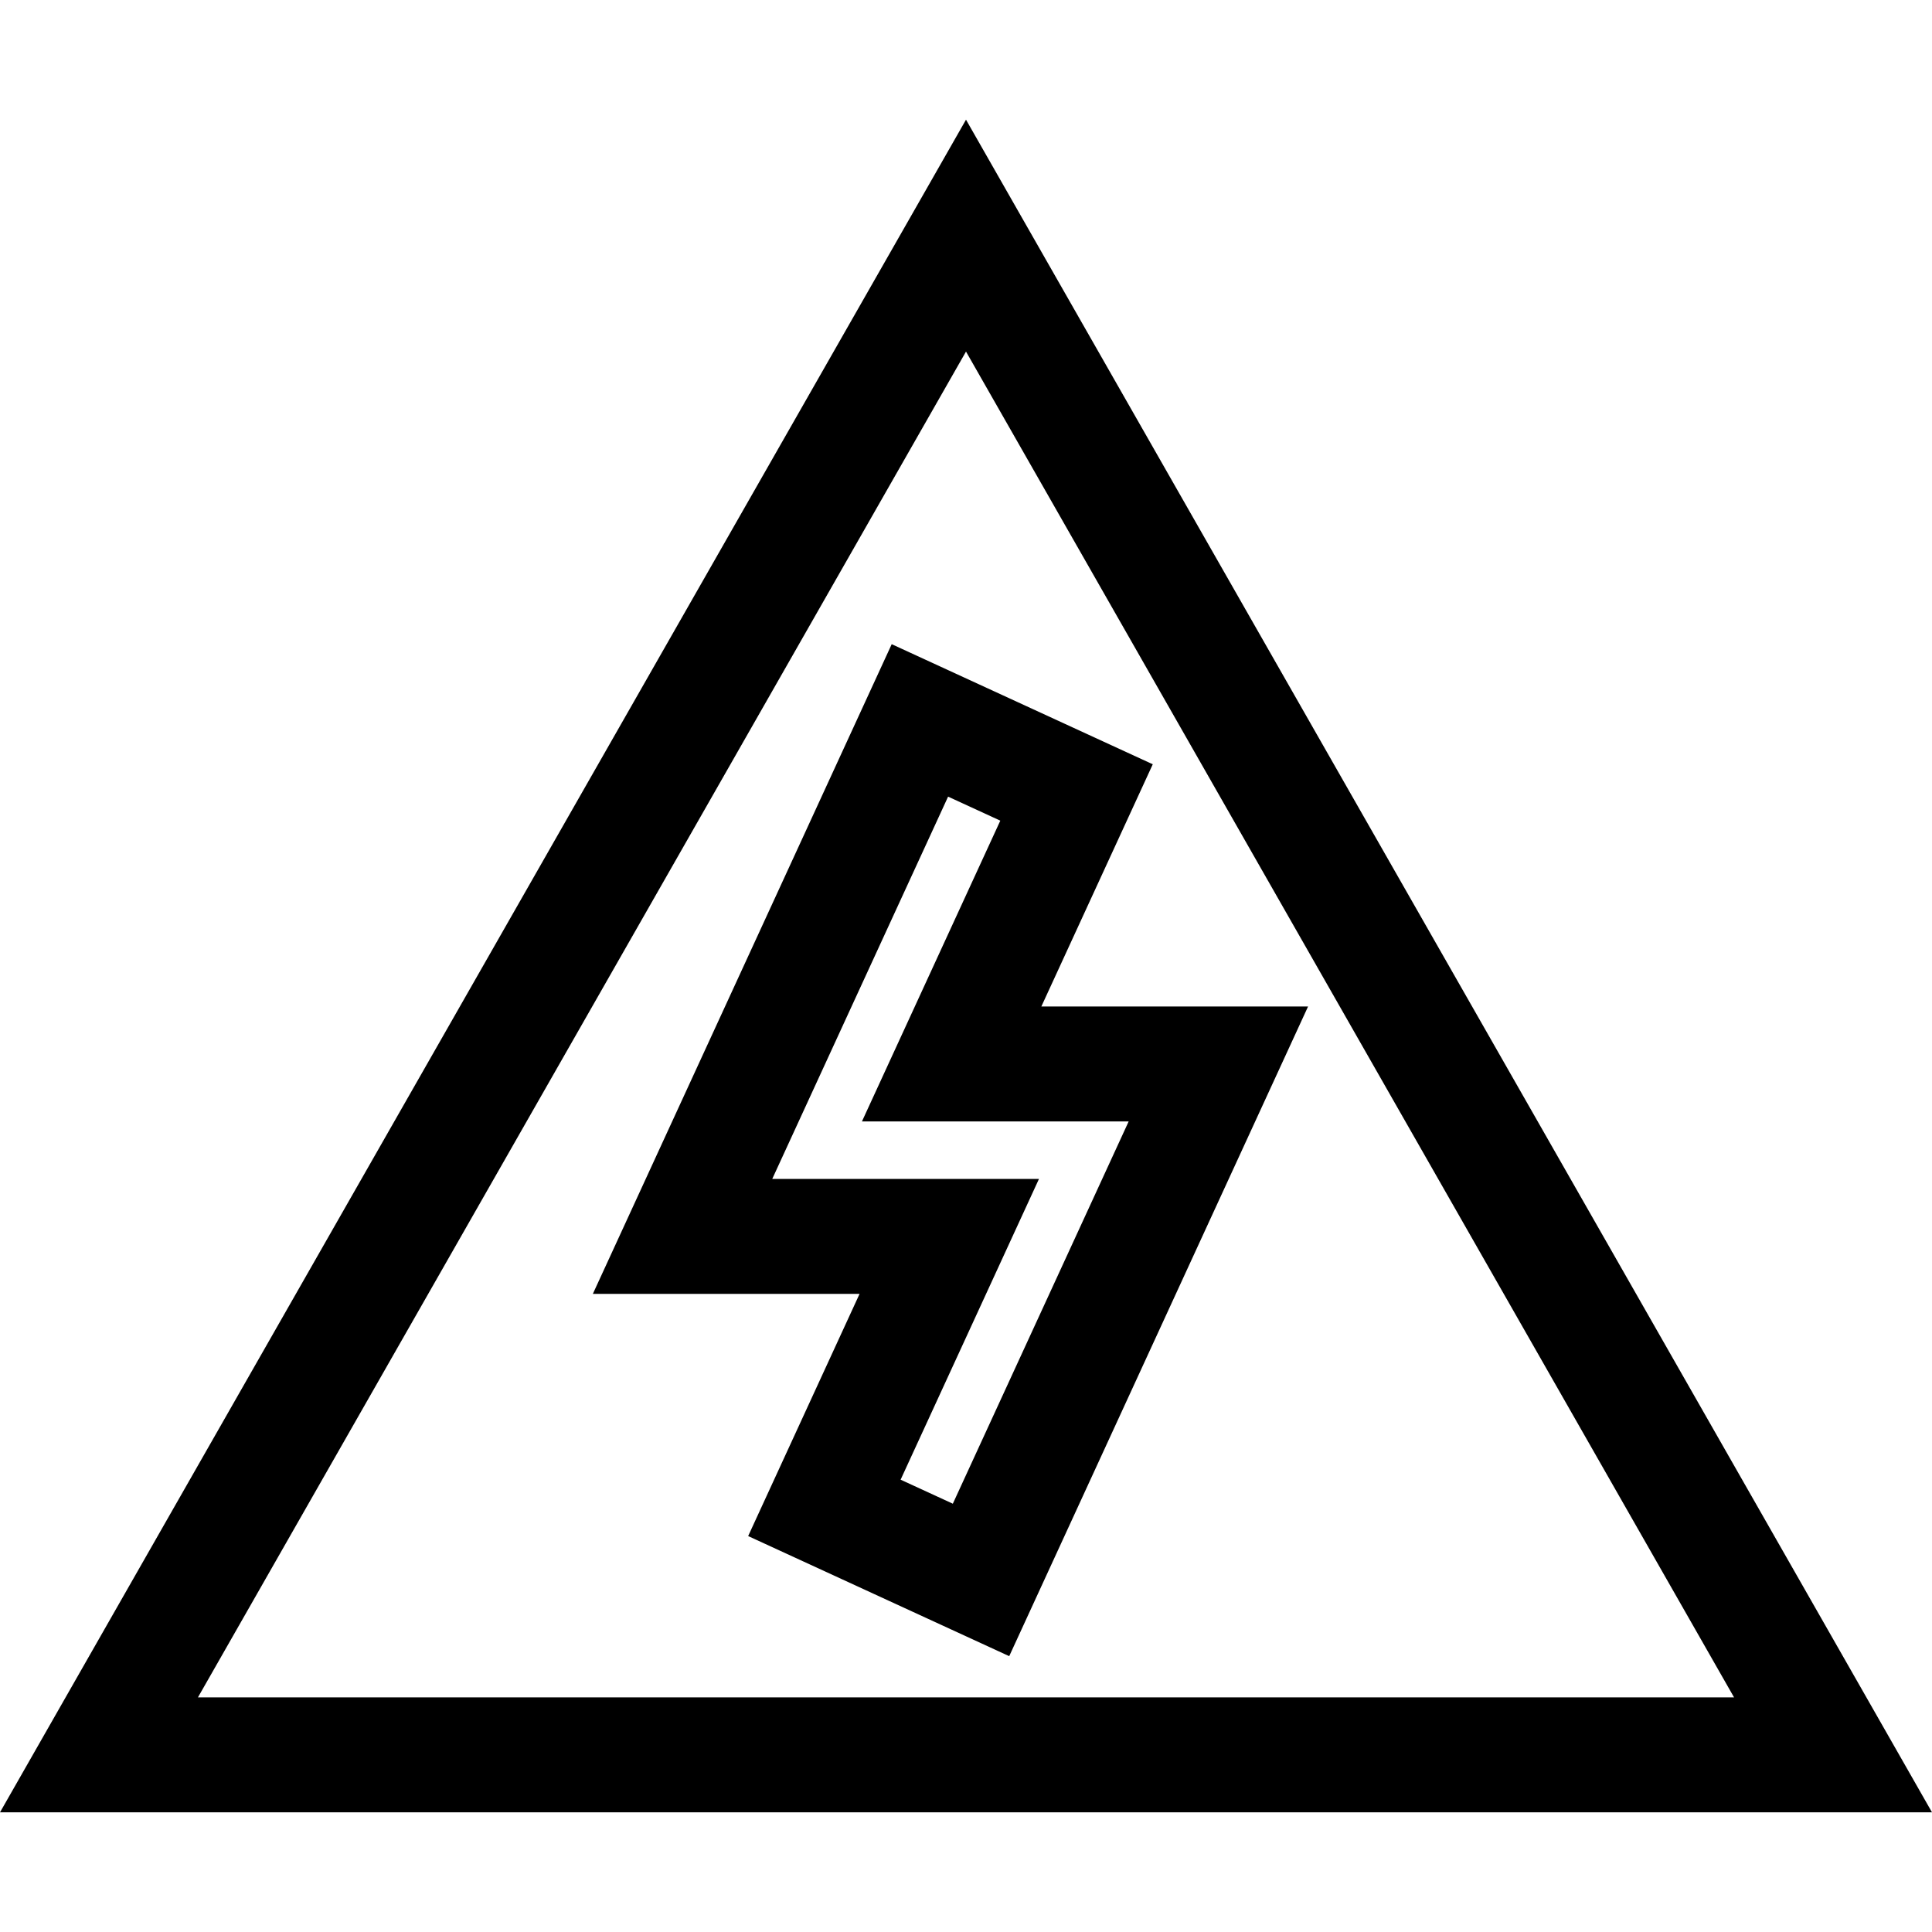
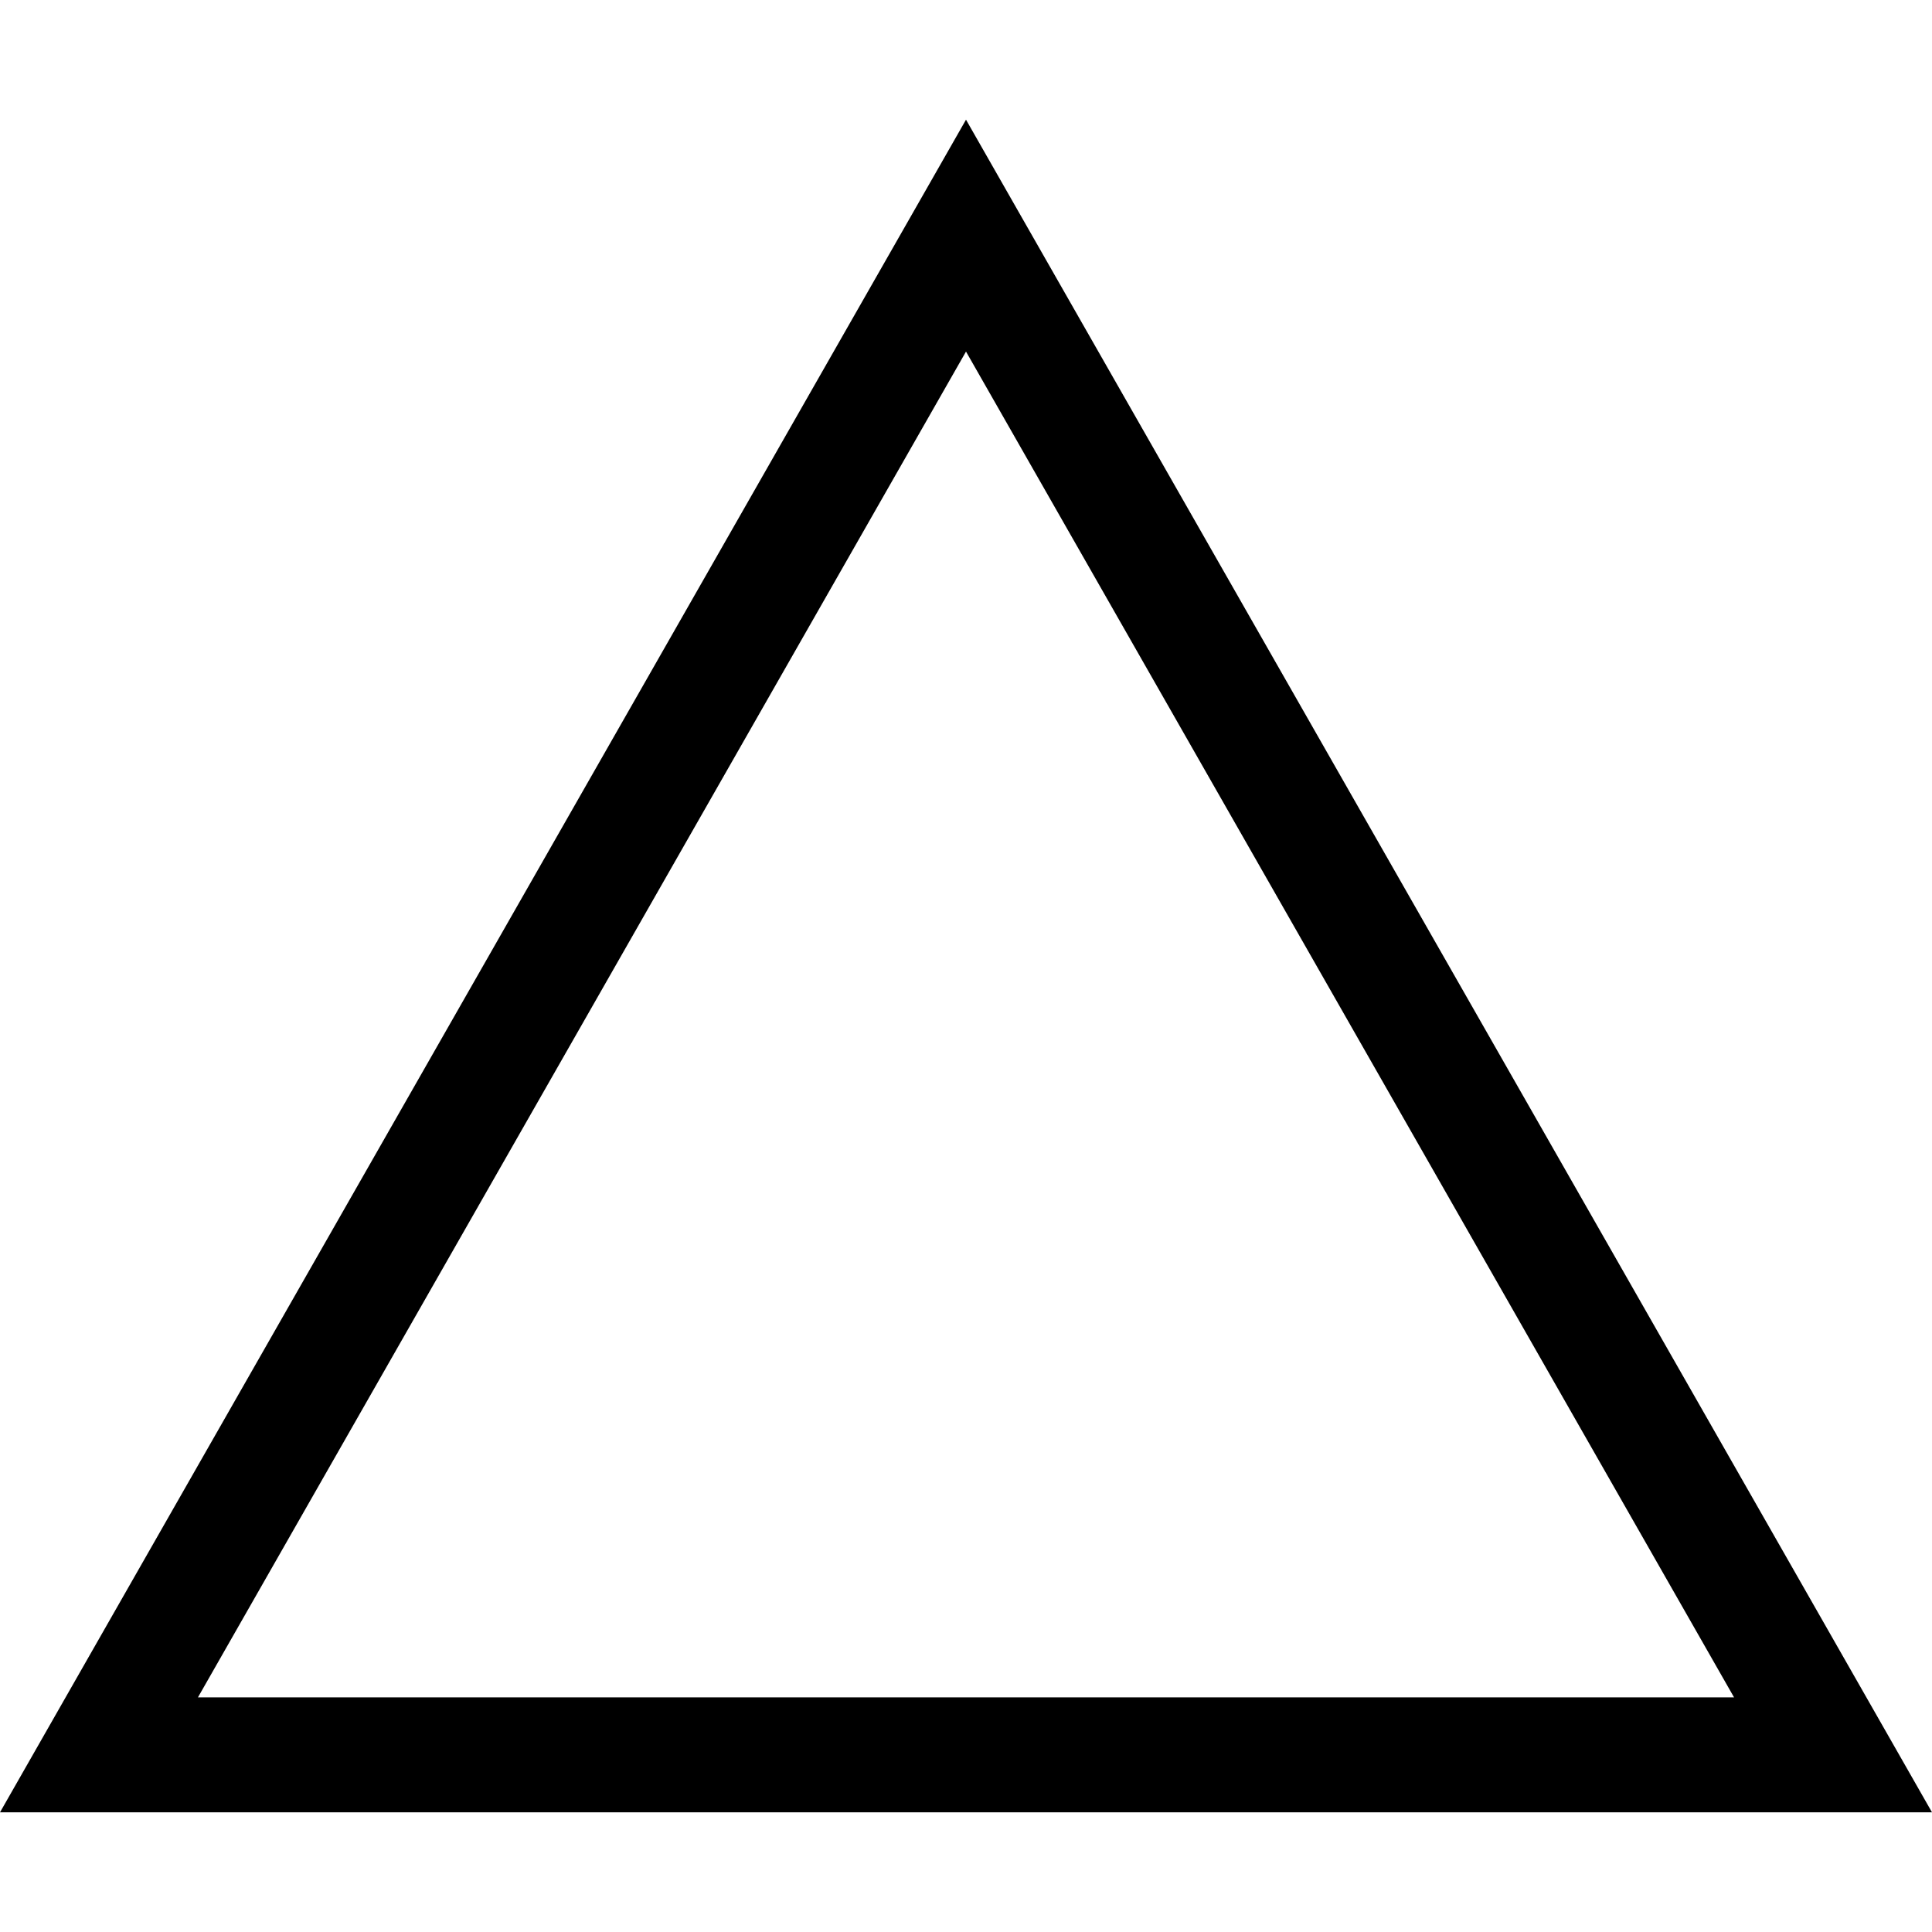
<svg xmlns="http://www.w3.org/2000/svg" fill="#000000" height="800px" width="800px" version="1.1" id="Layer_1" viewBox="0 0 512 512" xml:space="preserve">
  <g>
    <g>
      <path d="M256.001,31.716L0,480.284h512L256.001,31.716z M256.001,93.171l203.542,356.652H52.457L256.001,93.171z" />
    </g>
  </g>
  <g>
    <g>
-       <path d="M275.968,266.733l29.529-64.191l-69.185-31.827l-79.197,172.169h70.683l-29.529,64.191l69.184,31.827l79.198-172.169    H275.968z M252.51,398.497l-13.838-6.365l36.667-79.709h-70.684l46.6-101.305l13.836,6.365l-36.666,79.709h70.683L252.51,398.497z    " />
-     </g>
+       </g>
  </g>
</svg>